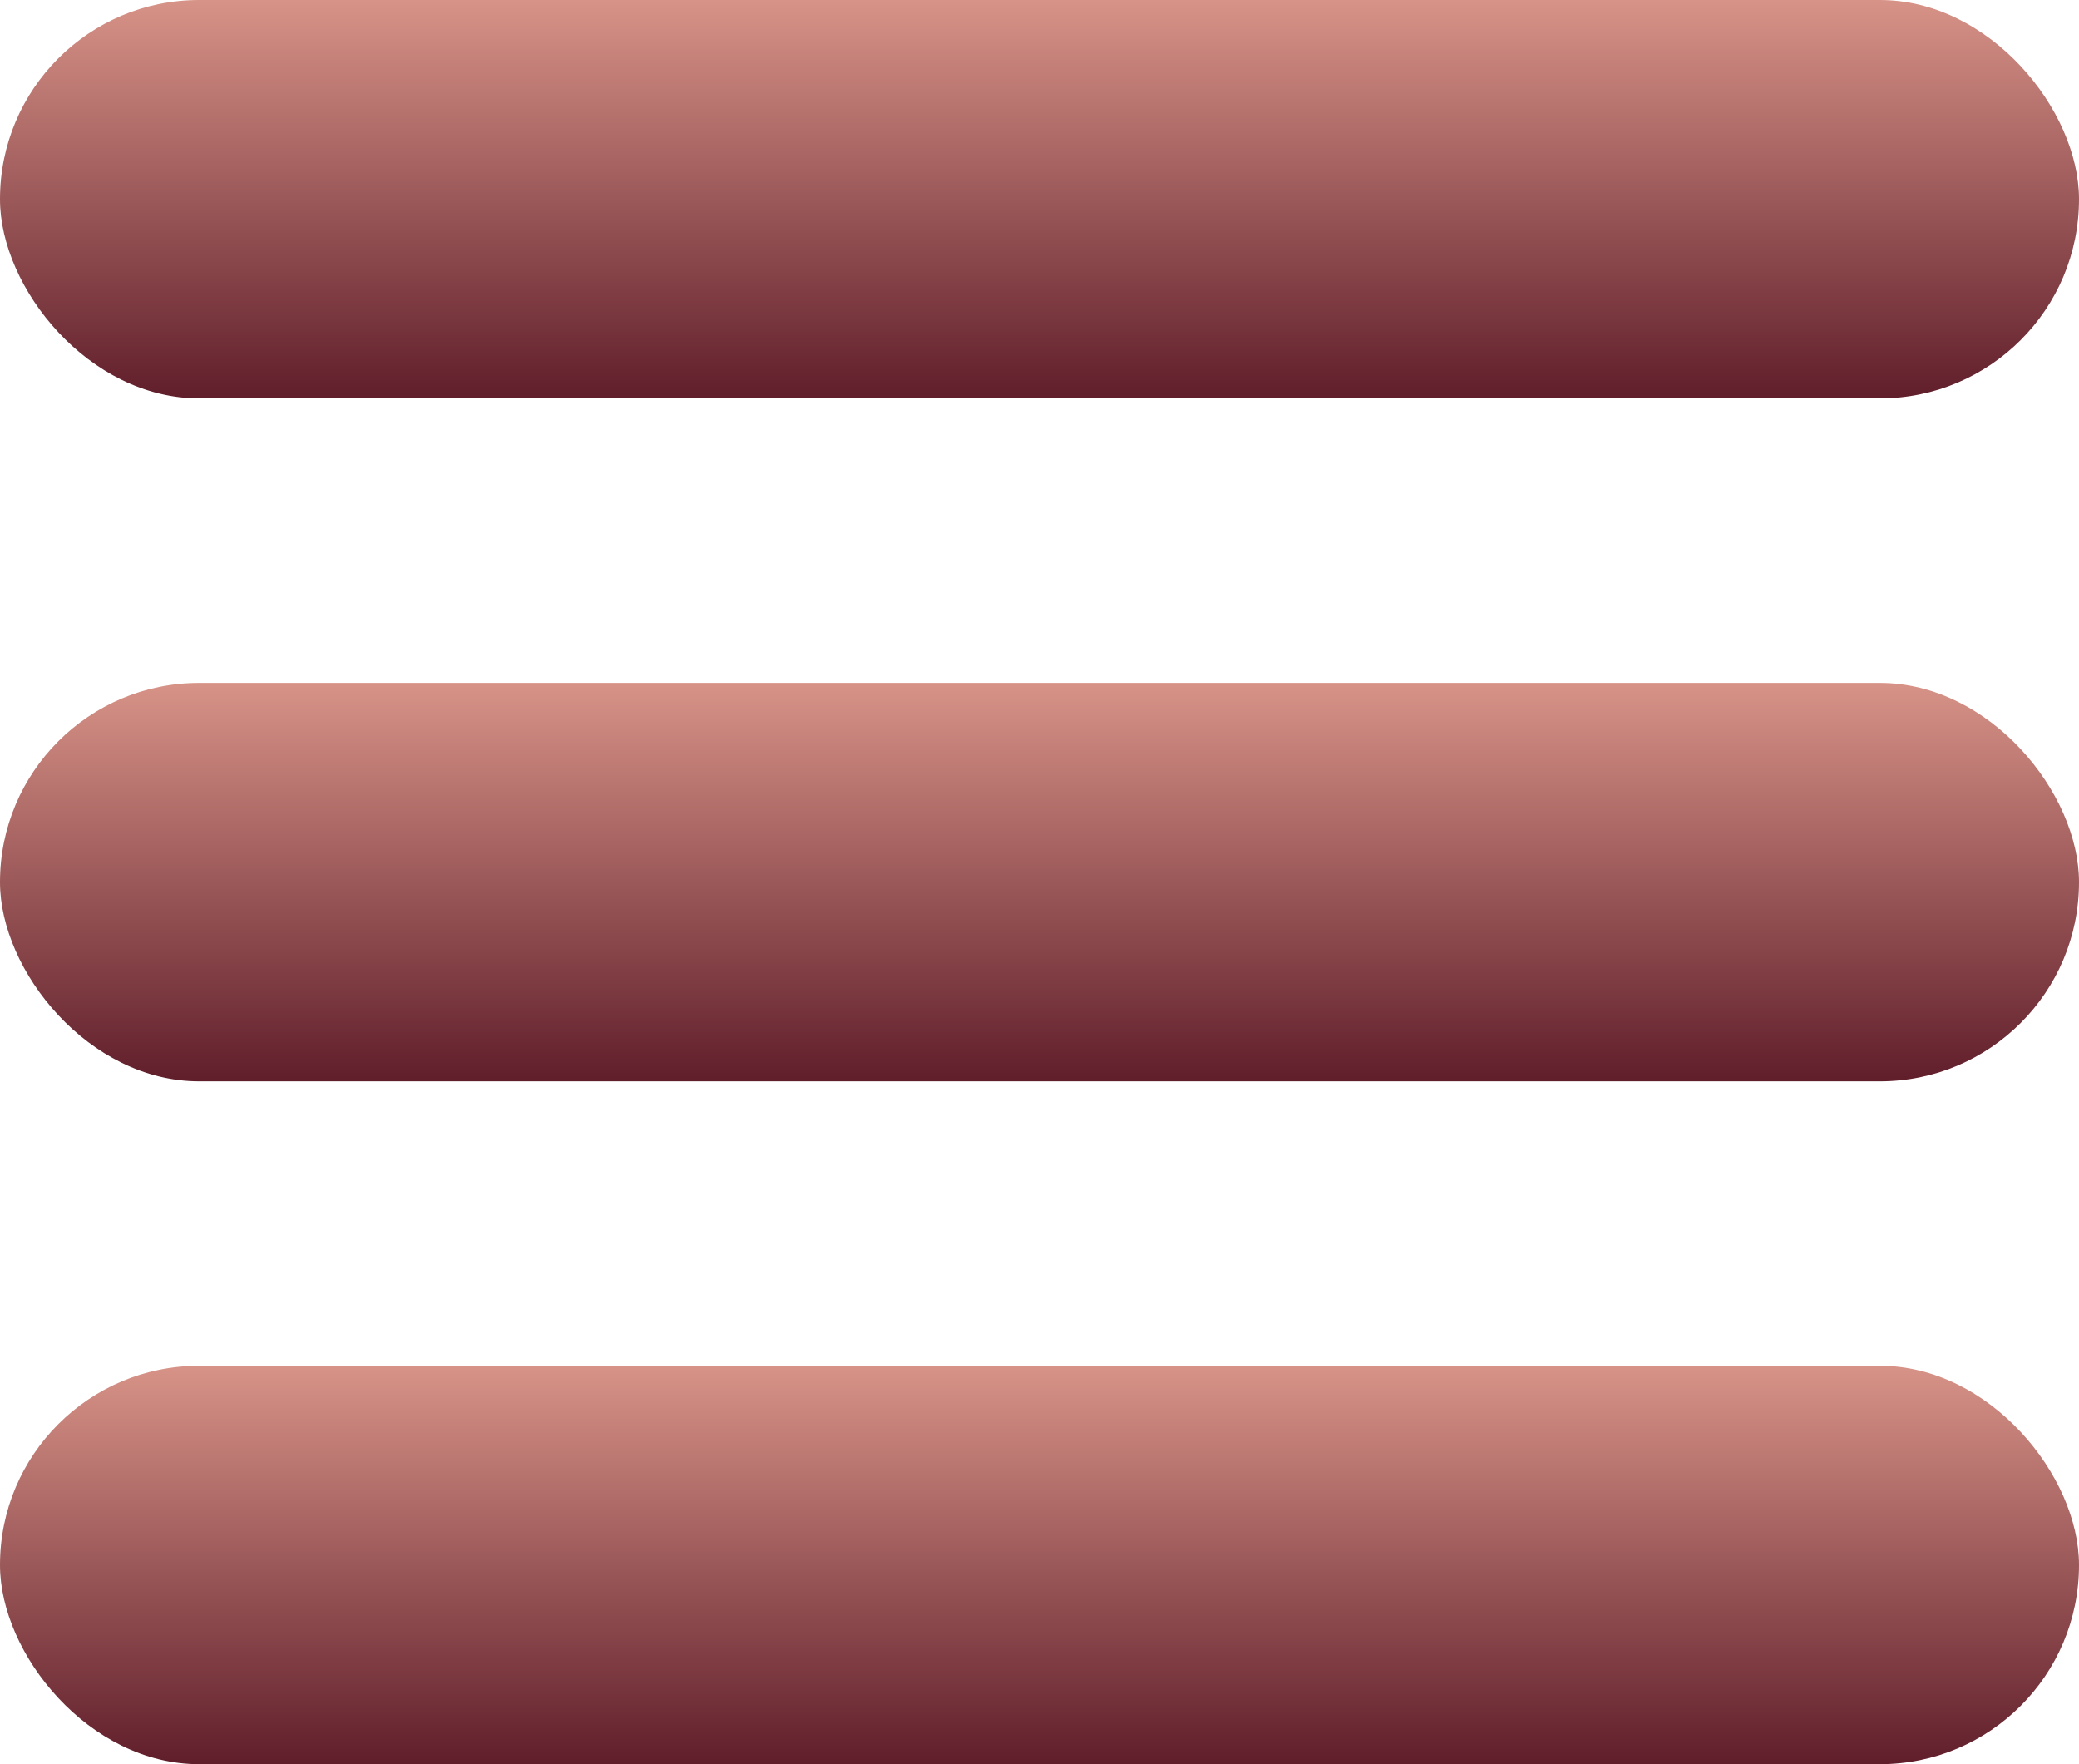
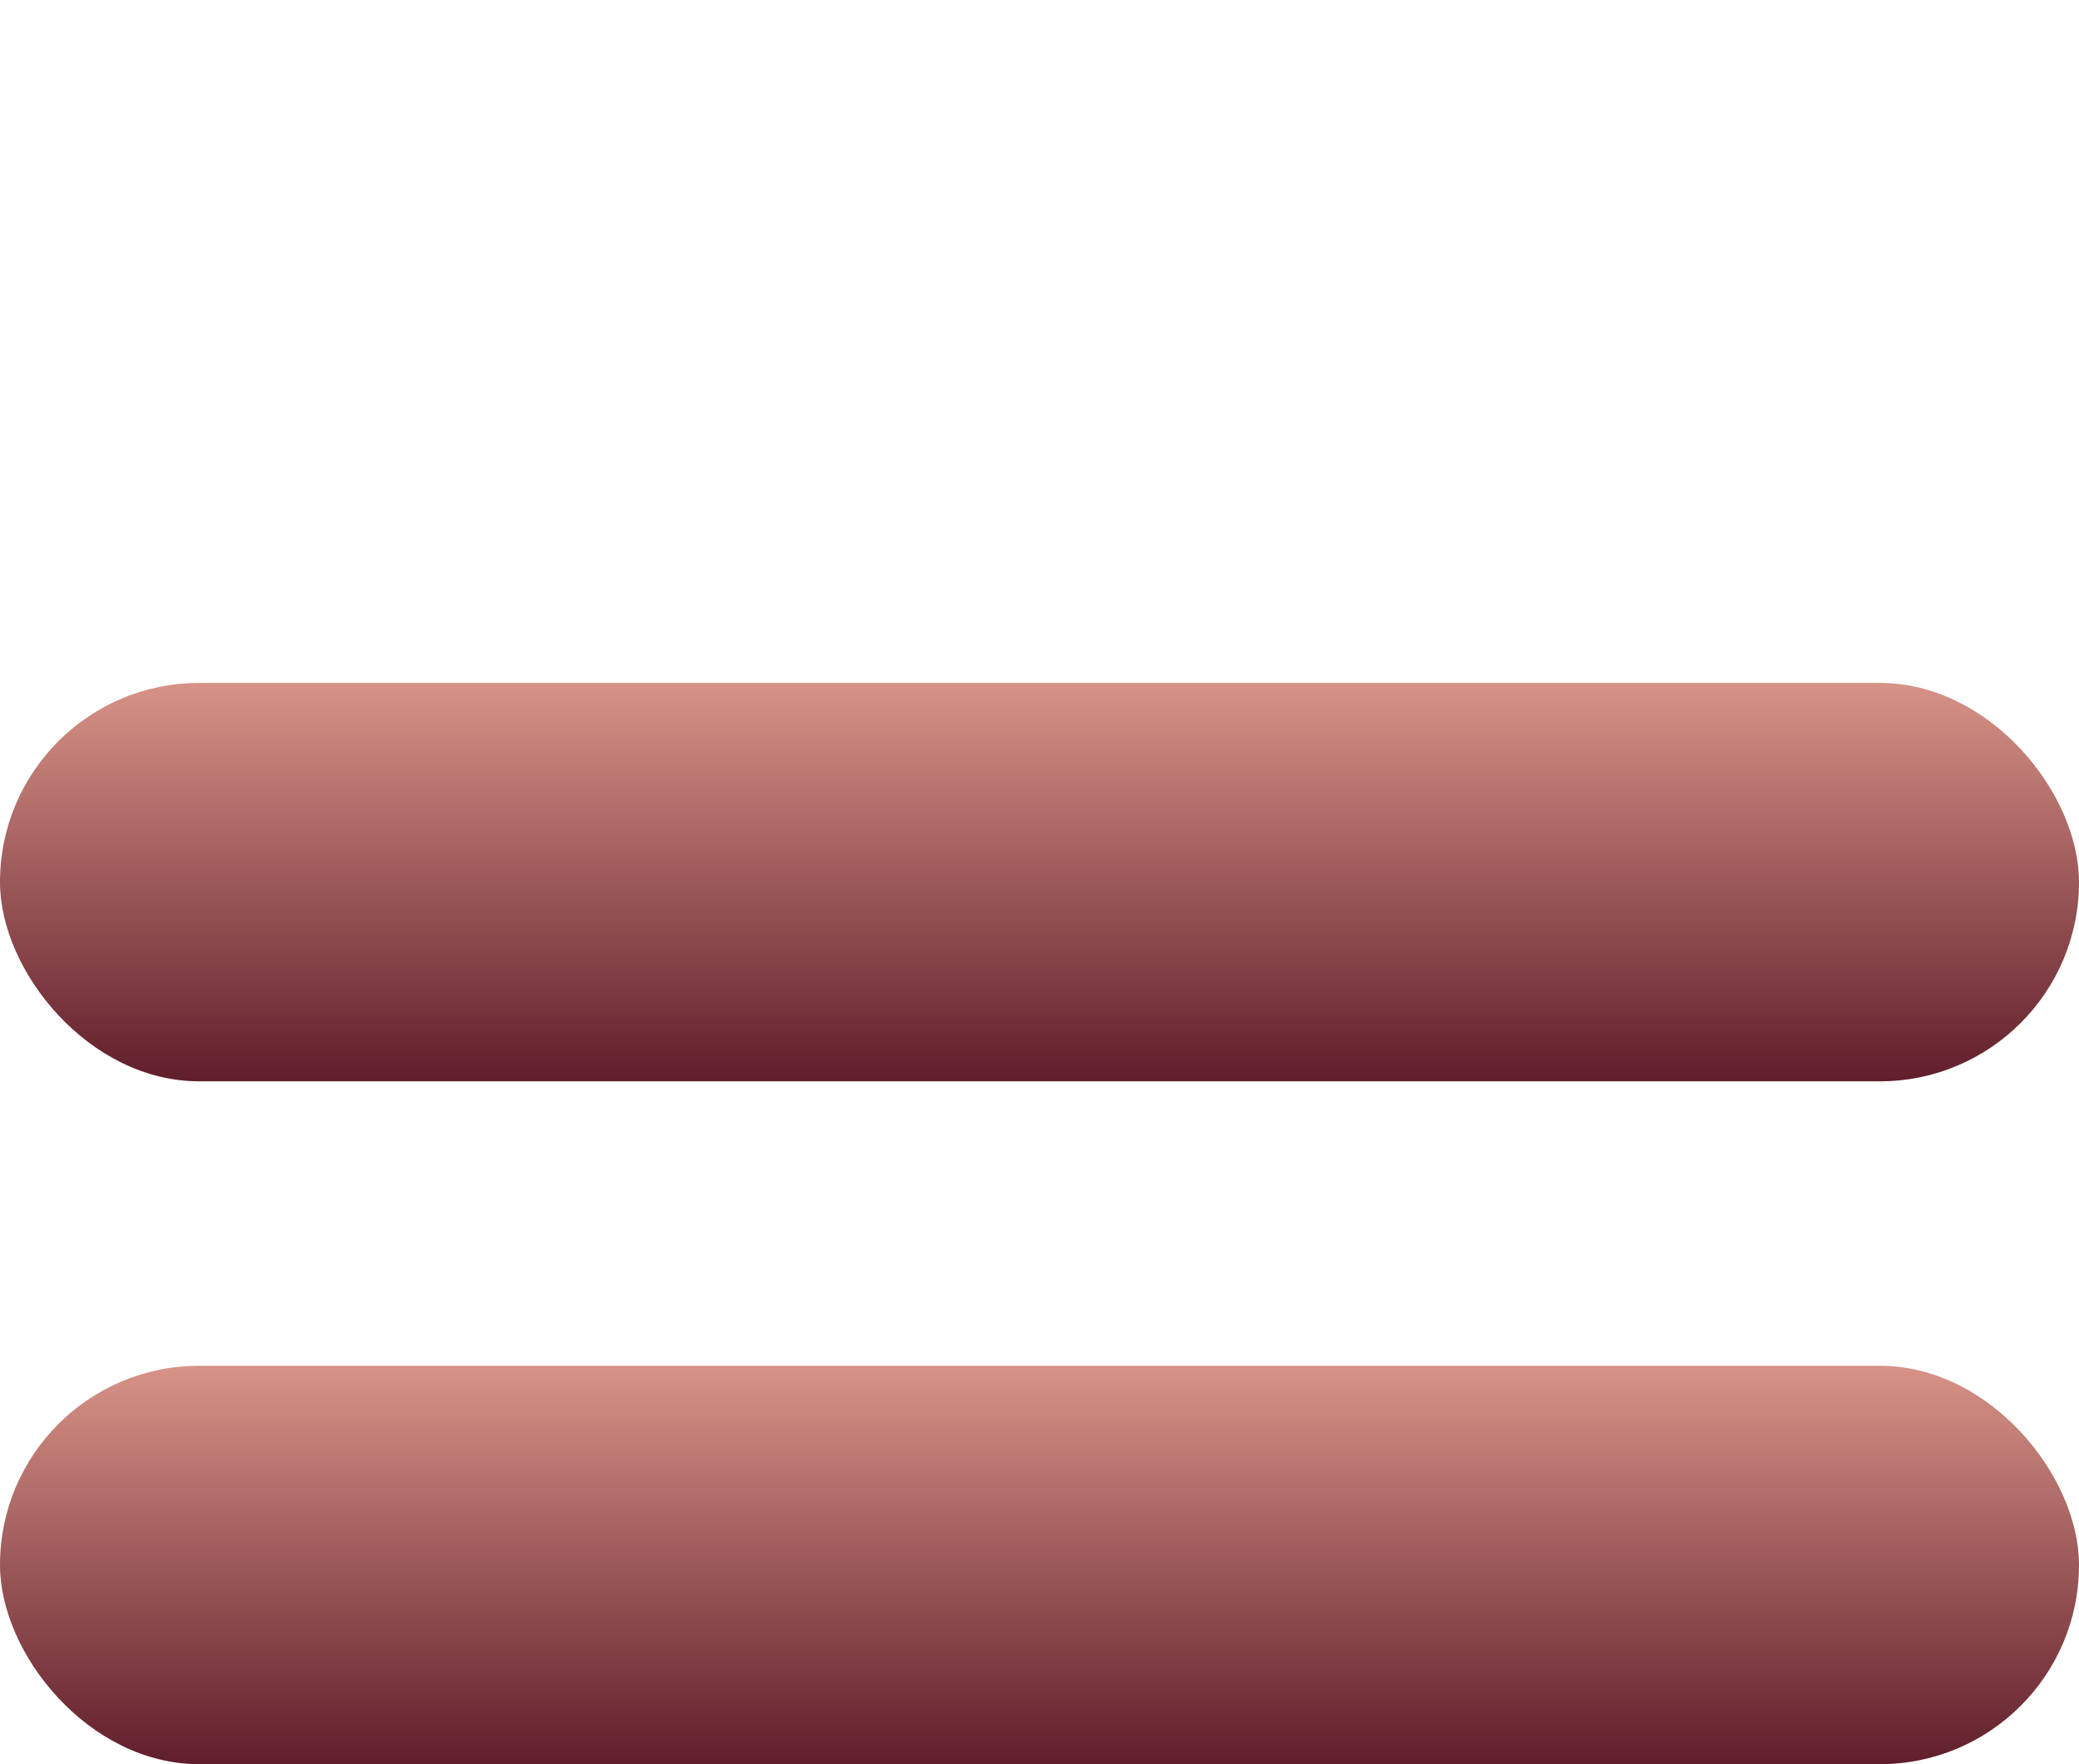
<svg xmlns="http://www.w3.org/2000/svg" width="33" height="28" viewBox="0 0 33 28" fill="none">
-   <rect width="33" height="6.323" rx="3.161" fill="url(#paint0_linear_128_1139)" />
  <rect y="10.839" width="33" height="6.323" rx="3.161" fill="url(#paint1_linear_128_1139)" />
  <rect y="21.677" width="33" height="6.323" rx="3.161" fill="url(#paint2_linear_128_1139)" />
  <defs>
    <linearGradient id="paint0_linear_128_1139" x1="16.5" y1="0" x2="16.5" y2="6.323" gradientUnits="userSpaceOnUse">
      <stop stop-color="#D79387" />
      <stop offset="1" stop-color="#601E2B" />
    </linearGradient>
    <linearGradient id="paint1_linear_128_1139" x1="16.5" y1="10.839" x2="16.5" y2="17.161" gradientUnits="userSpaceOnUse">
      <stop stop-color="#D79387" />
      <stop offset="1" stop-color="#601E2B" />
    </linearGradient>
    <linearGradient id="paint2_linear_128_1139" x1="16.5" y1="21.677" x2="16.5" y2="28" gradientUnits="userSpaceOnUse">
      <stop stop-color="#D79387" />
      <stop offset="1" stop-color="#601E2B" />
    </linearGradient>
  </defs>
</svg>